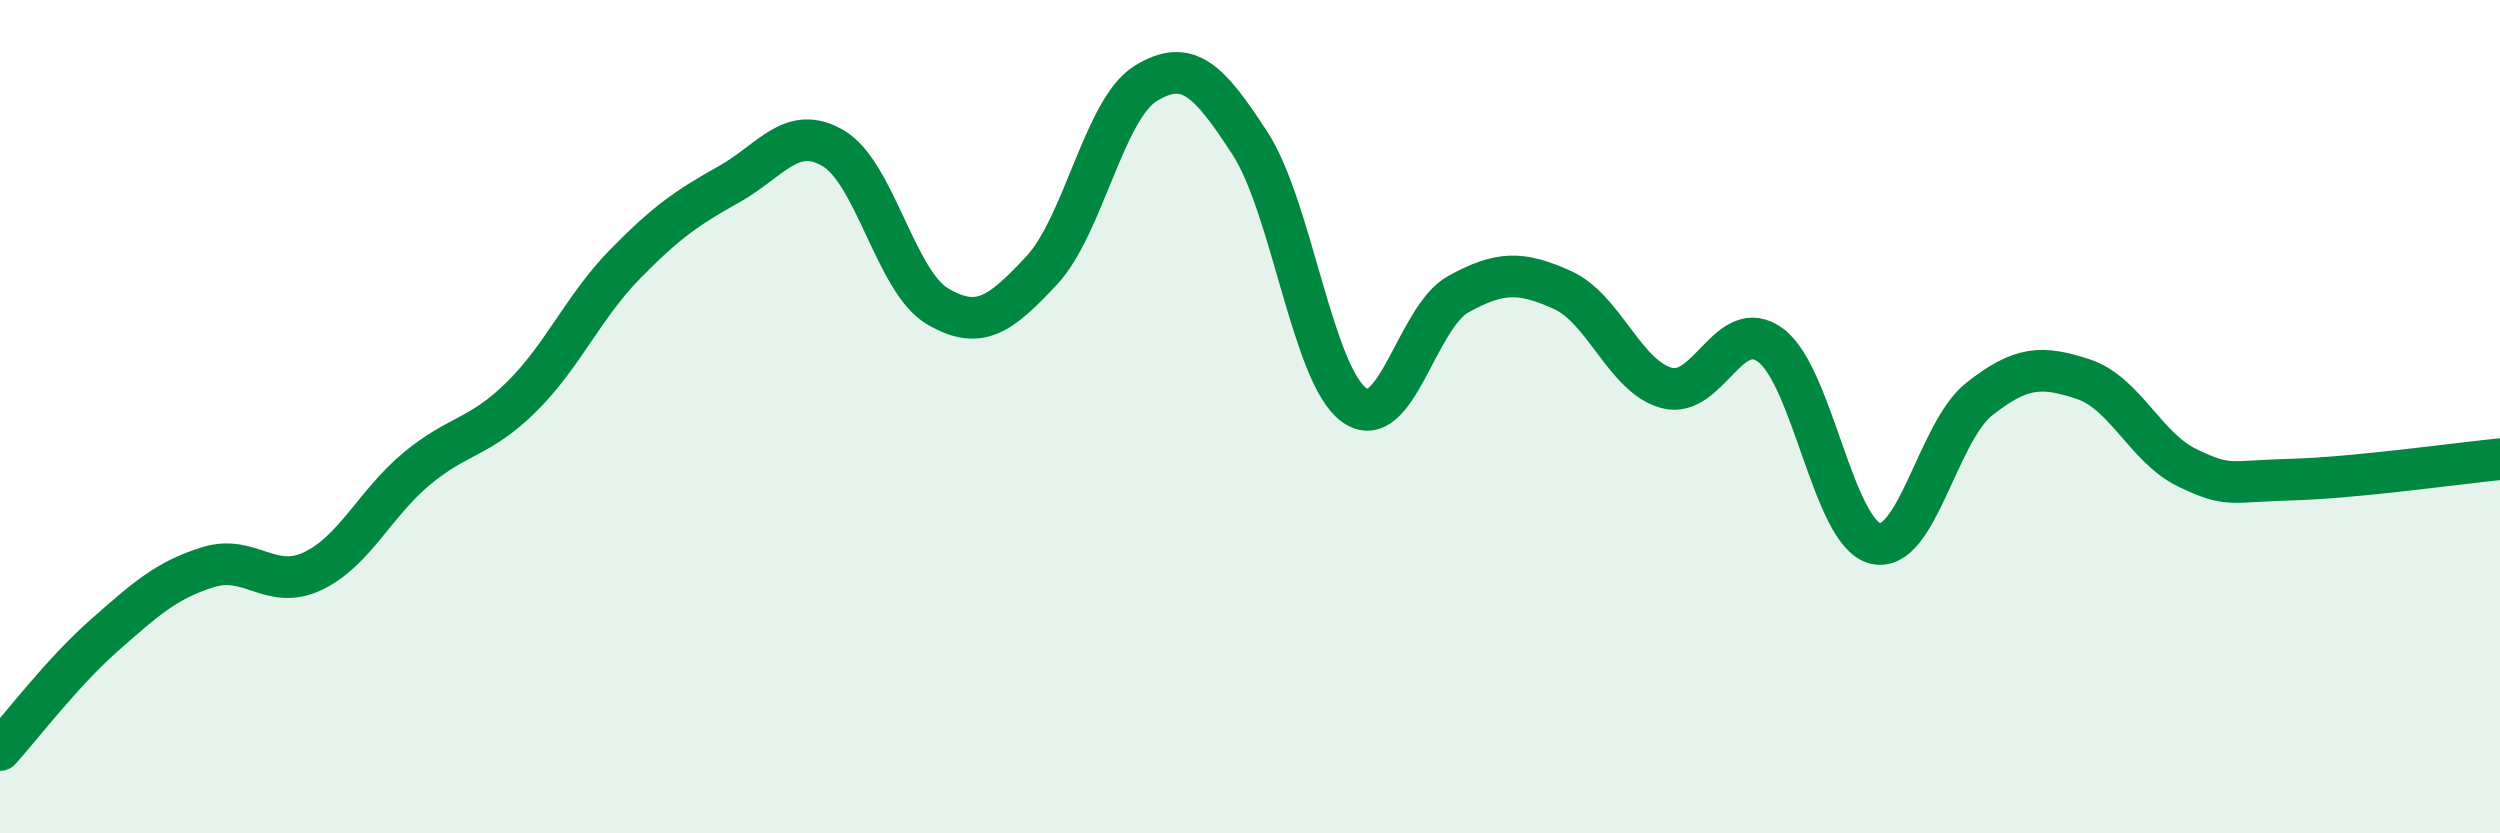
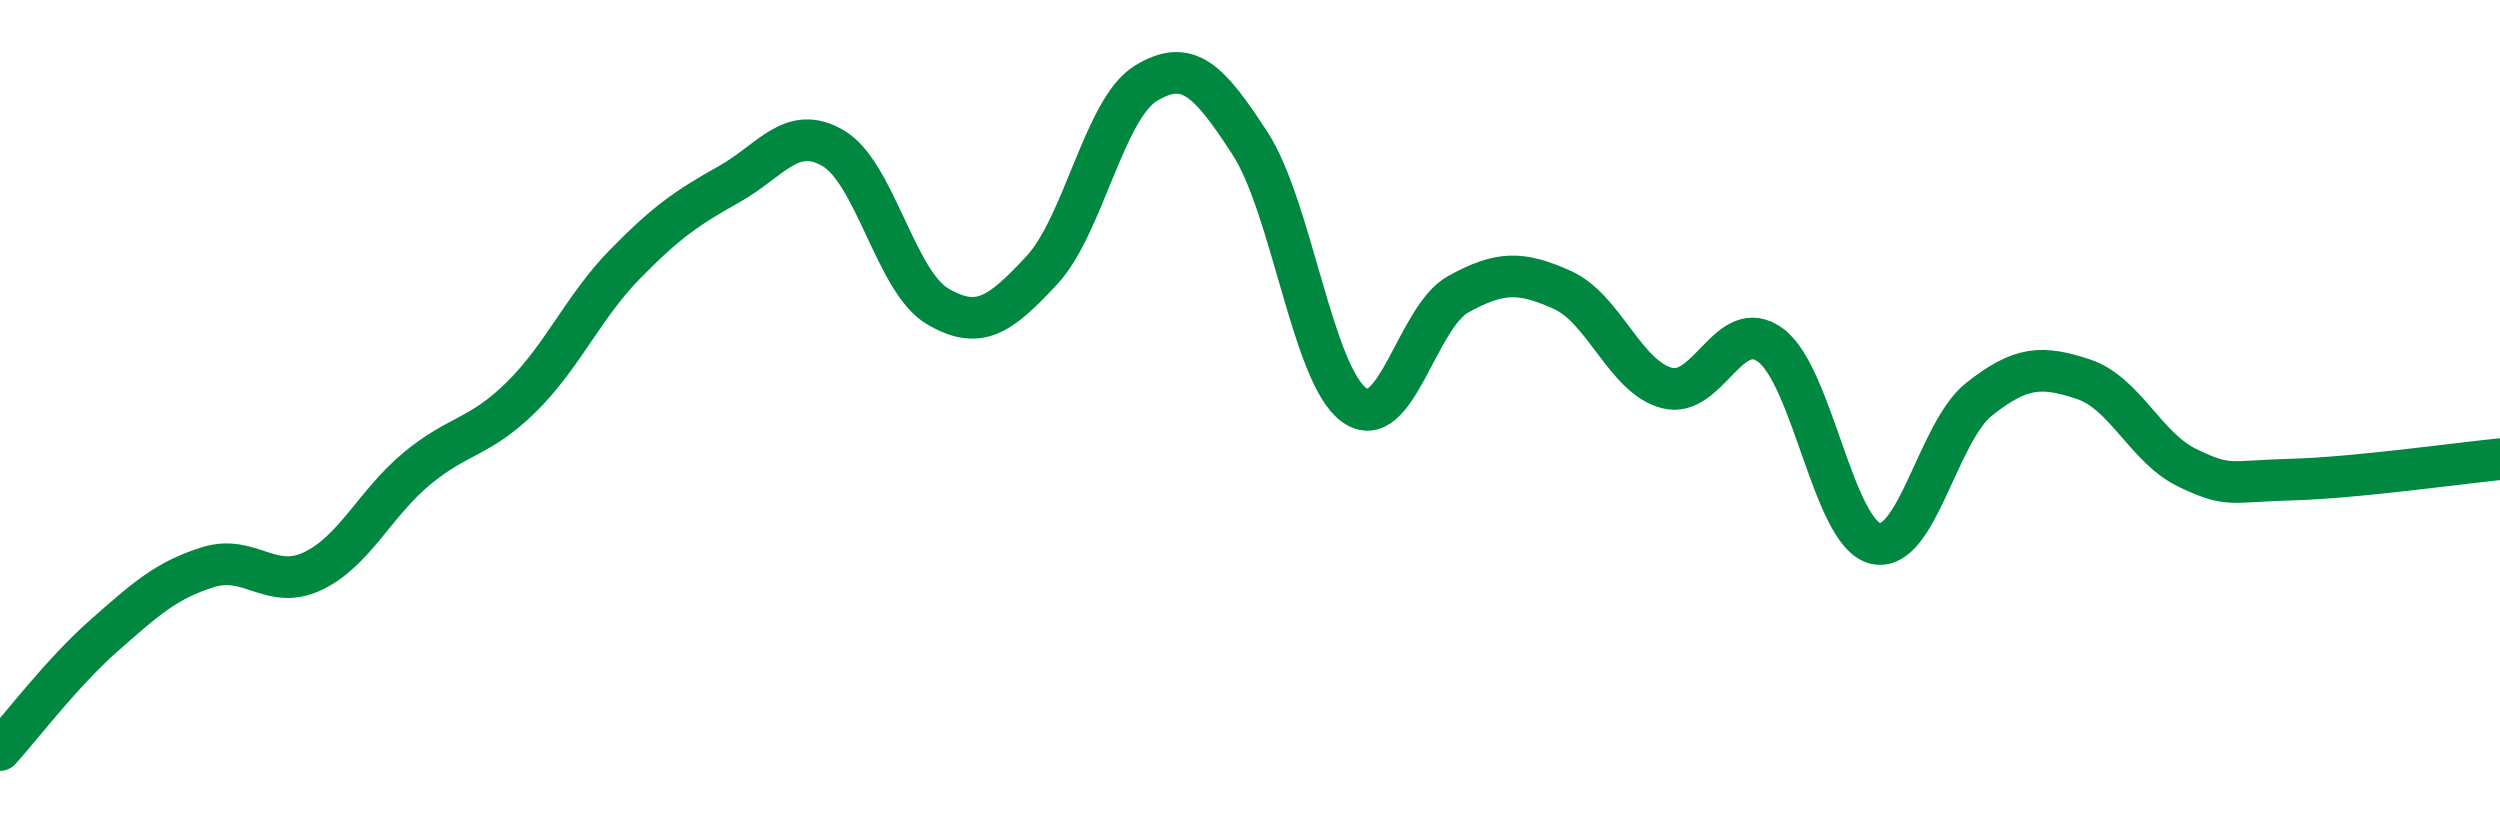
<svg xmlns="http://www.w3.org/2000/svg" width="60" height="20" viewBox="0 0 60 20">
-   <path d="M 0,18 C 0.5,17.45 1.5,16.13 2.5,15.25 C 3.5,14.37 4,13.92 5,13.61 C 6,13.3 6.5,14.18 7.5,13.71 C 8.5,13.24 9,12.08 10,11.25 C 11,10.42 11.5,10.52 12.5,9.54 C 13.5,8.56 14,7.36 15,6.34 C 16,5.32 16.5,4.98 17.5,4.42 C 18.5,3.86 19,2.97 20,3.56 C 21,4.15 21.5,6.76 22.5,7.35 C 23.5,7.94 24,7.56 25,6.49 C 26,5.42 26.5,2.61 27.5,2 C 28.5,1.39 29,1.9 30,3.44 C 31,4.98 31.5,9 32.5,9.72 C 33.5,10.44 34,7.61 35,7.06 C 36,6.51 36.5,6.51 37.5,6.96 C 38.5,7.41 39,9.04 40,9.31 C 41,9.58 41.5,7.54 42.5,8.29 C 43.5,9.04 44,12.78 45,13.04 C 46,13.3 46.5,10.37 47.5,9.58 C 48.5,8.79 49,8.77 50,9.1 C 51,9.43 51.5,10.75 52.5,11.23 C 53.5,11.71 53.5,11.55 55,11.51 C 56.5,11.47 59,11.12 60,11.02L60 20L0 20Z" fill="#008740" opacity="0.1" stroke-linecap="round" stroke-linejoin="round" />
  <path d="M 0,18 C 0.5,17.45 1.5,16.13 2.5,15.25 C 3.5,14.37 4,13.92 5,13.61 C 6,13.3 6.5,14.18 7.5,13.71 C 8.5,13.24 9,12.08 10,11.25 C 11,10.42 11.5,10.52 12.5,9.54 C 13.5,8.56 14,7.36 15,6.34 C 16,5.32 16.5,4.98 17.5,4.42 C 18.5,3.86 19,2.97 20,3.56 C 21,4.15 21.5,6.76 22.5,7.35 C 23.5,7.94 24,7.56 25,6.49 C 26,5.42 26.5,2.61 27.5,2 C 28.5,1.39 29,1.9 30,3.44 C 31,4.98 31.5,9 32.5,9.72 C 33.5,10.44 34,7.61 35,7.06 C 36,6.51 36.5,6.51 37.5,6.96 C 38.5,7.41 39,9.04 40,9.31 C 41,9.58 41.5,7.54 42.5,8.29 C 43.5,9.04 44,12.78 45,13.04 C 46,13.3 46.5,10.37 47.5,9.58 C 48.5,8.79 49,8.77 50,9.1 C 51,9.43 51.5,10.75 52.5,11.23 C 53.5,11.71 53.5,11.55 55,11.51 C 56.5,11.47 59,11.12 60,11.02" stroke="#008740" stroke-width="1" fill="none" stroke-linecap="round" stroke-linejoin="round" />
</svg>